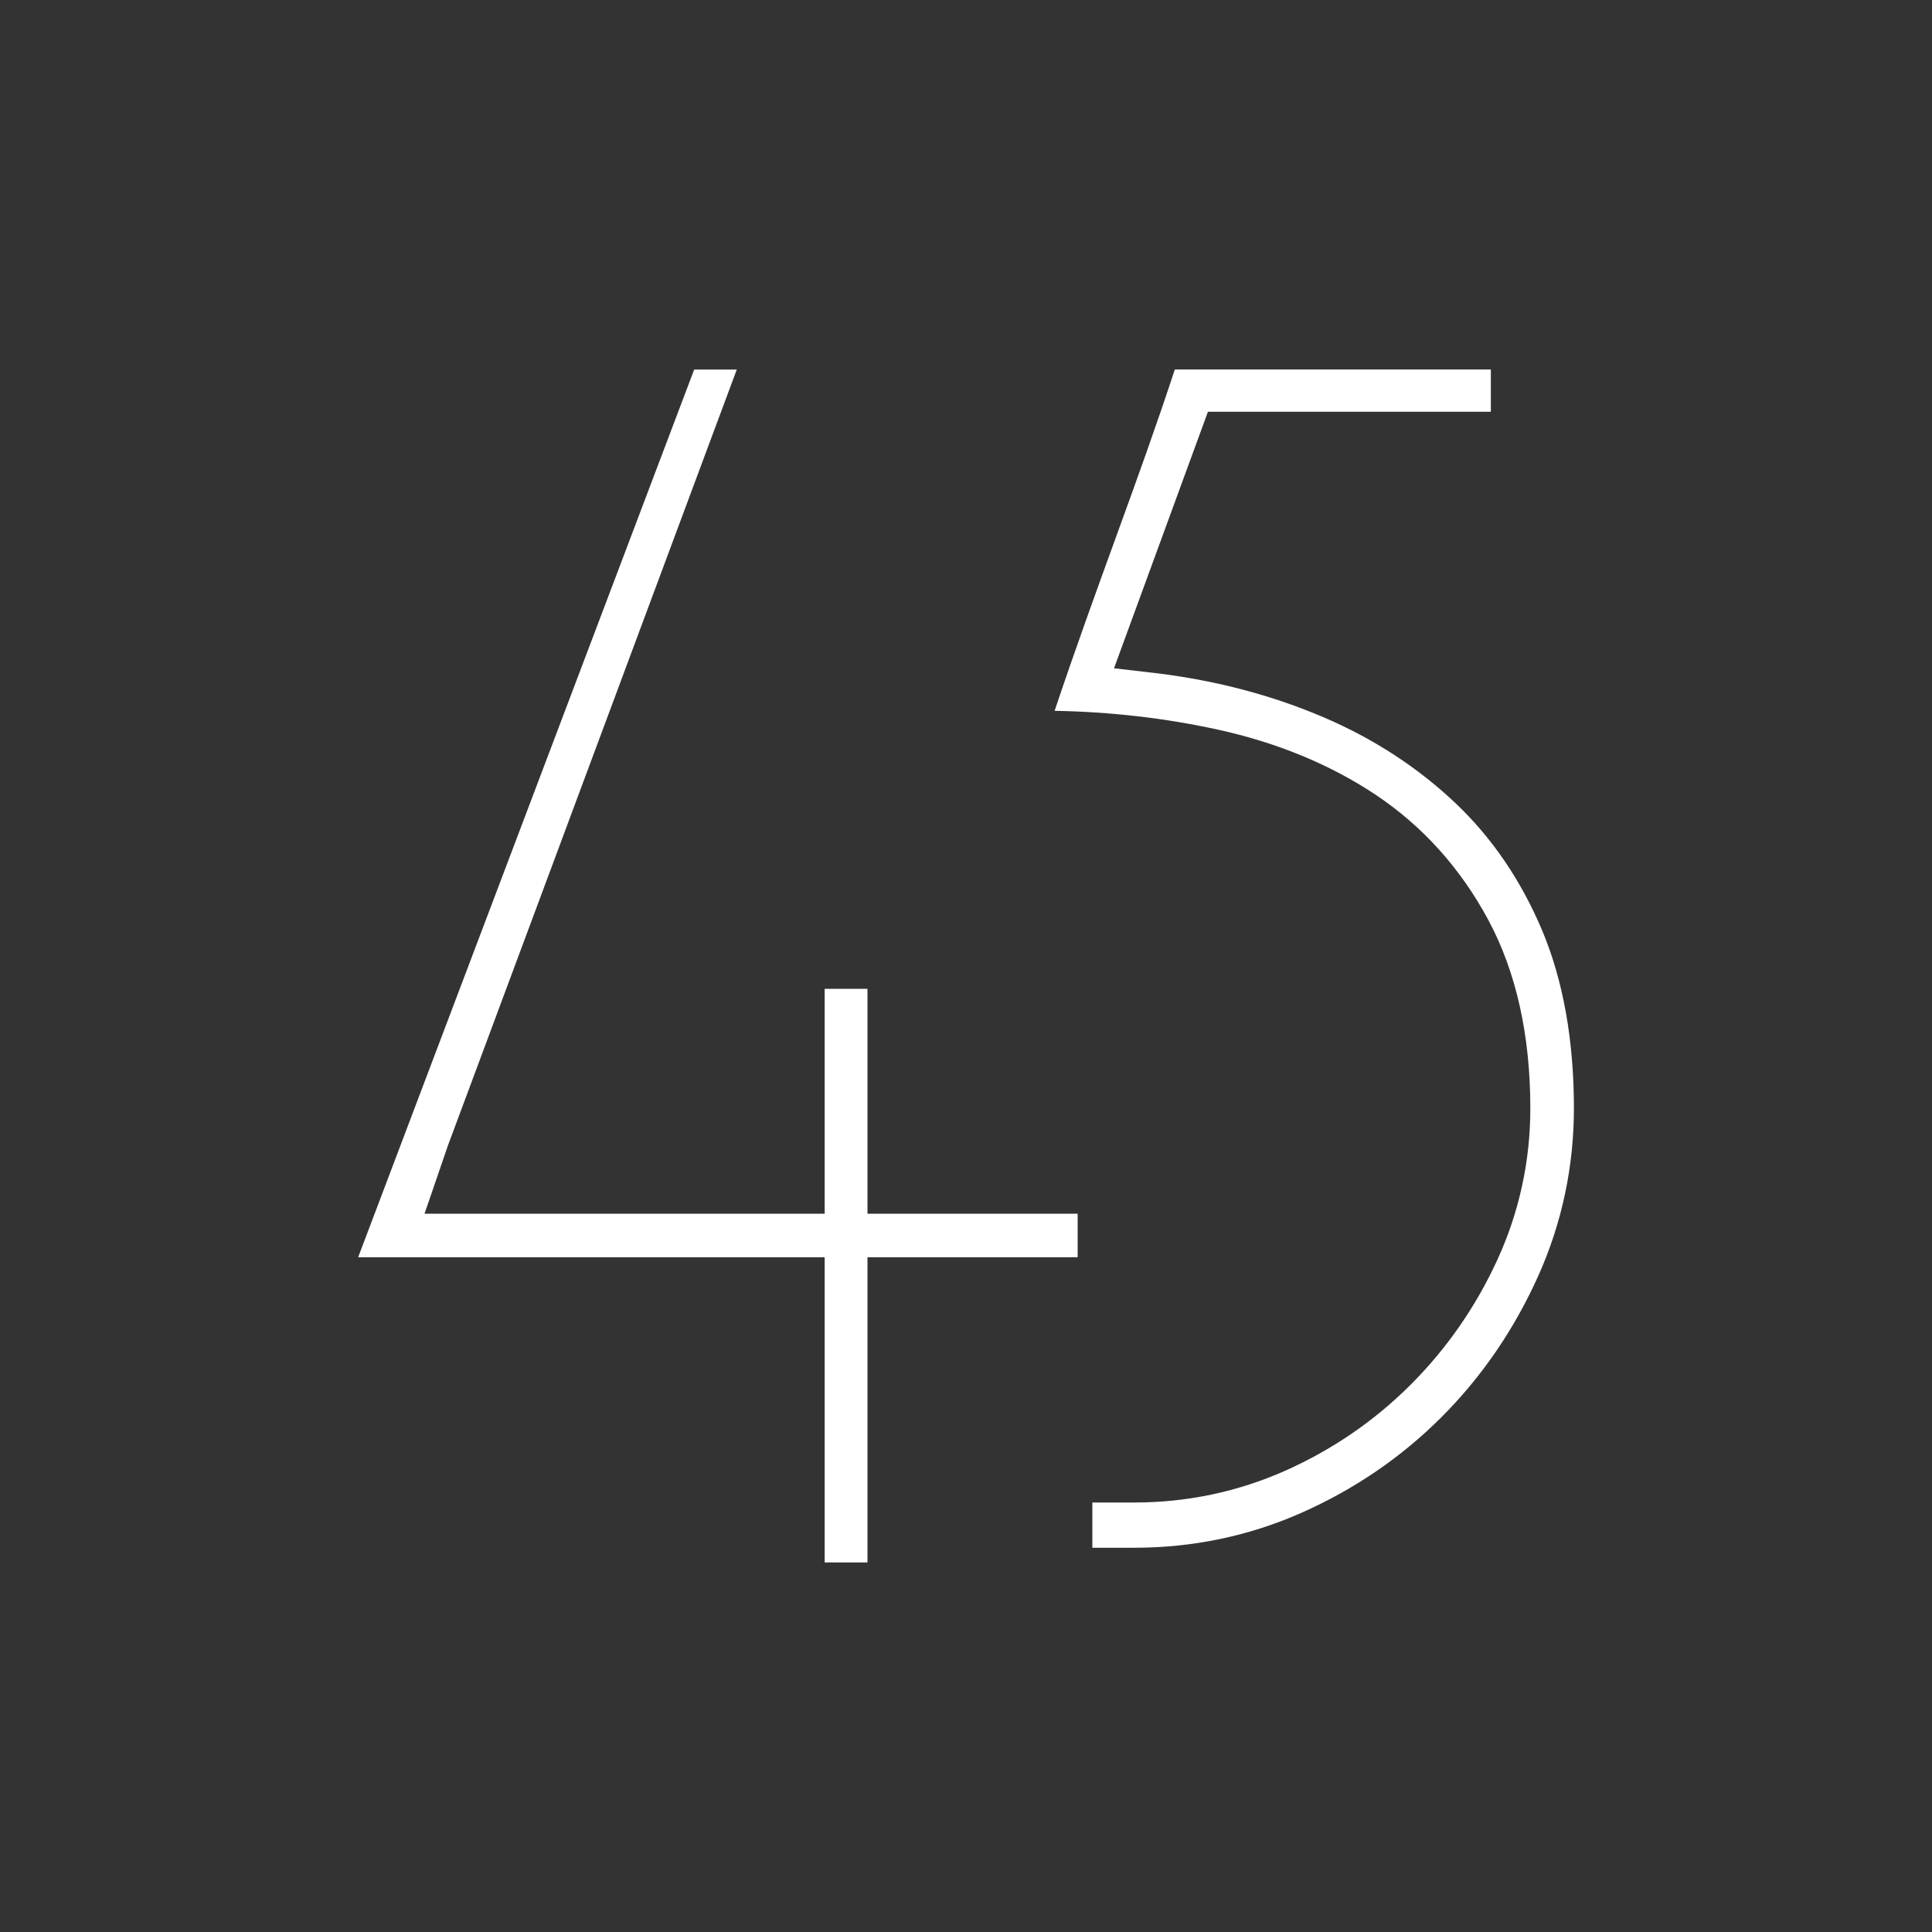
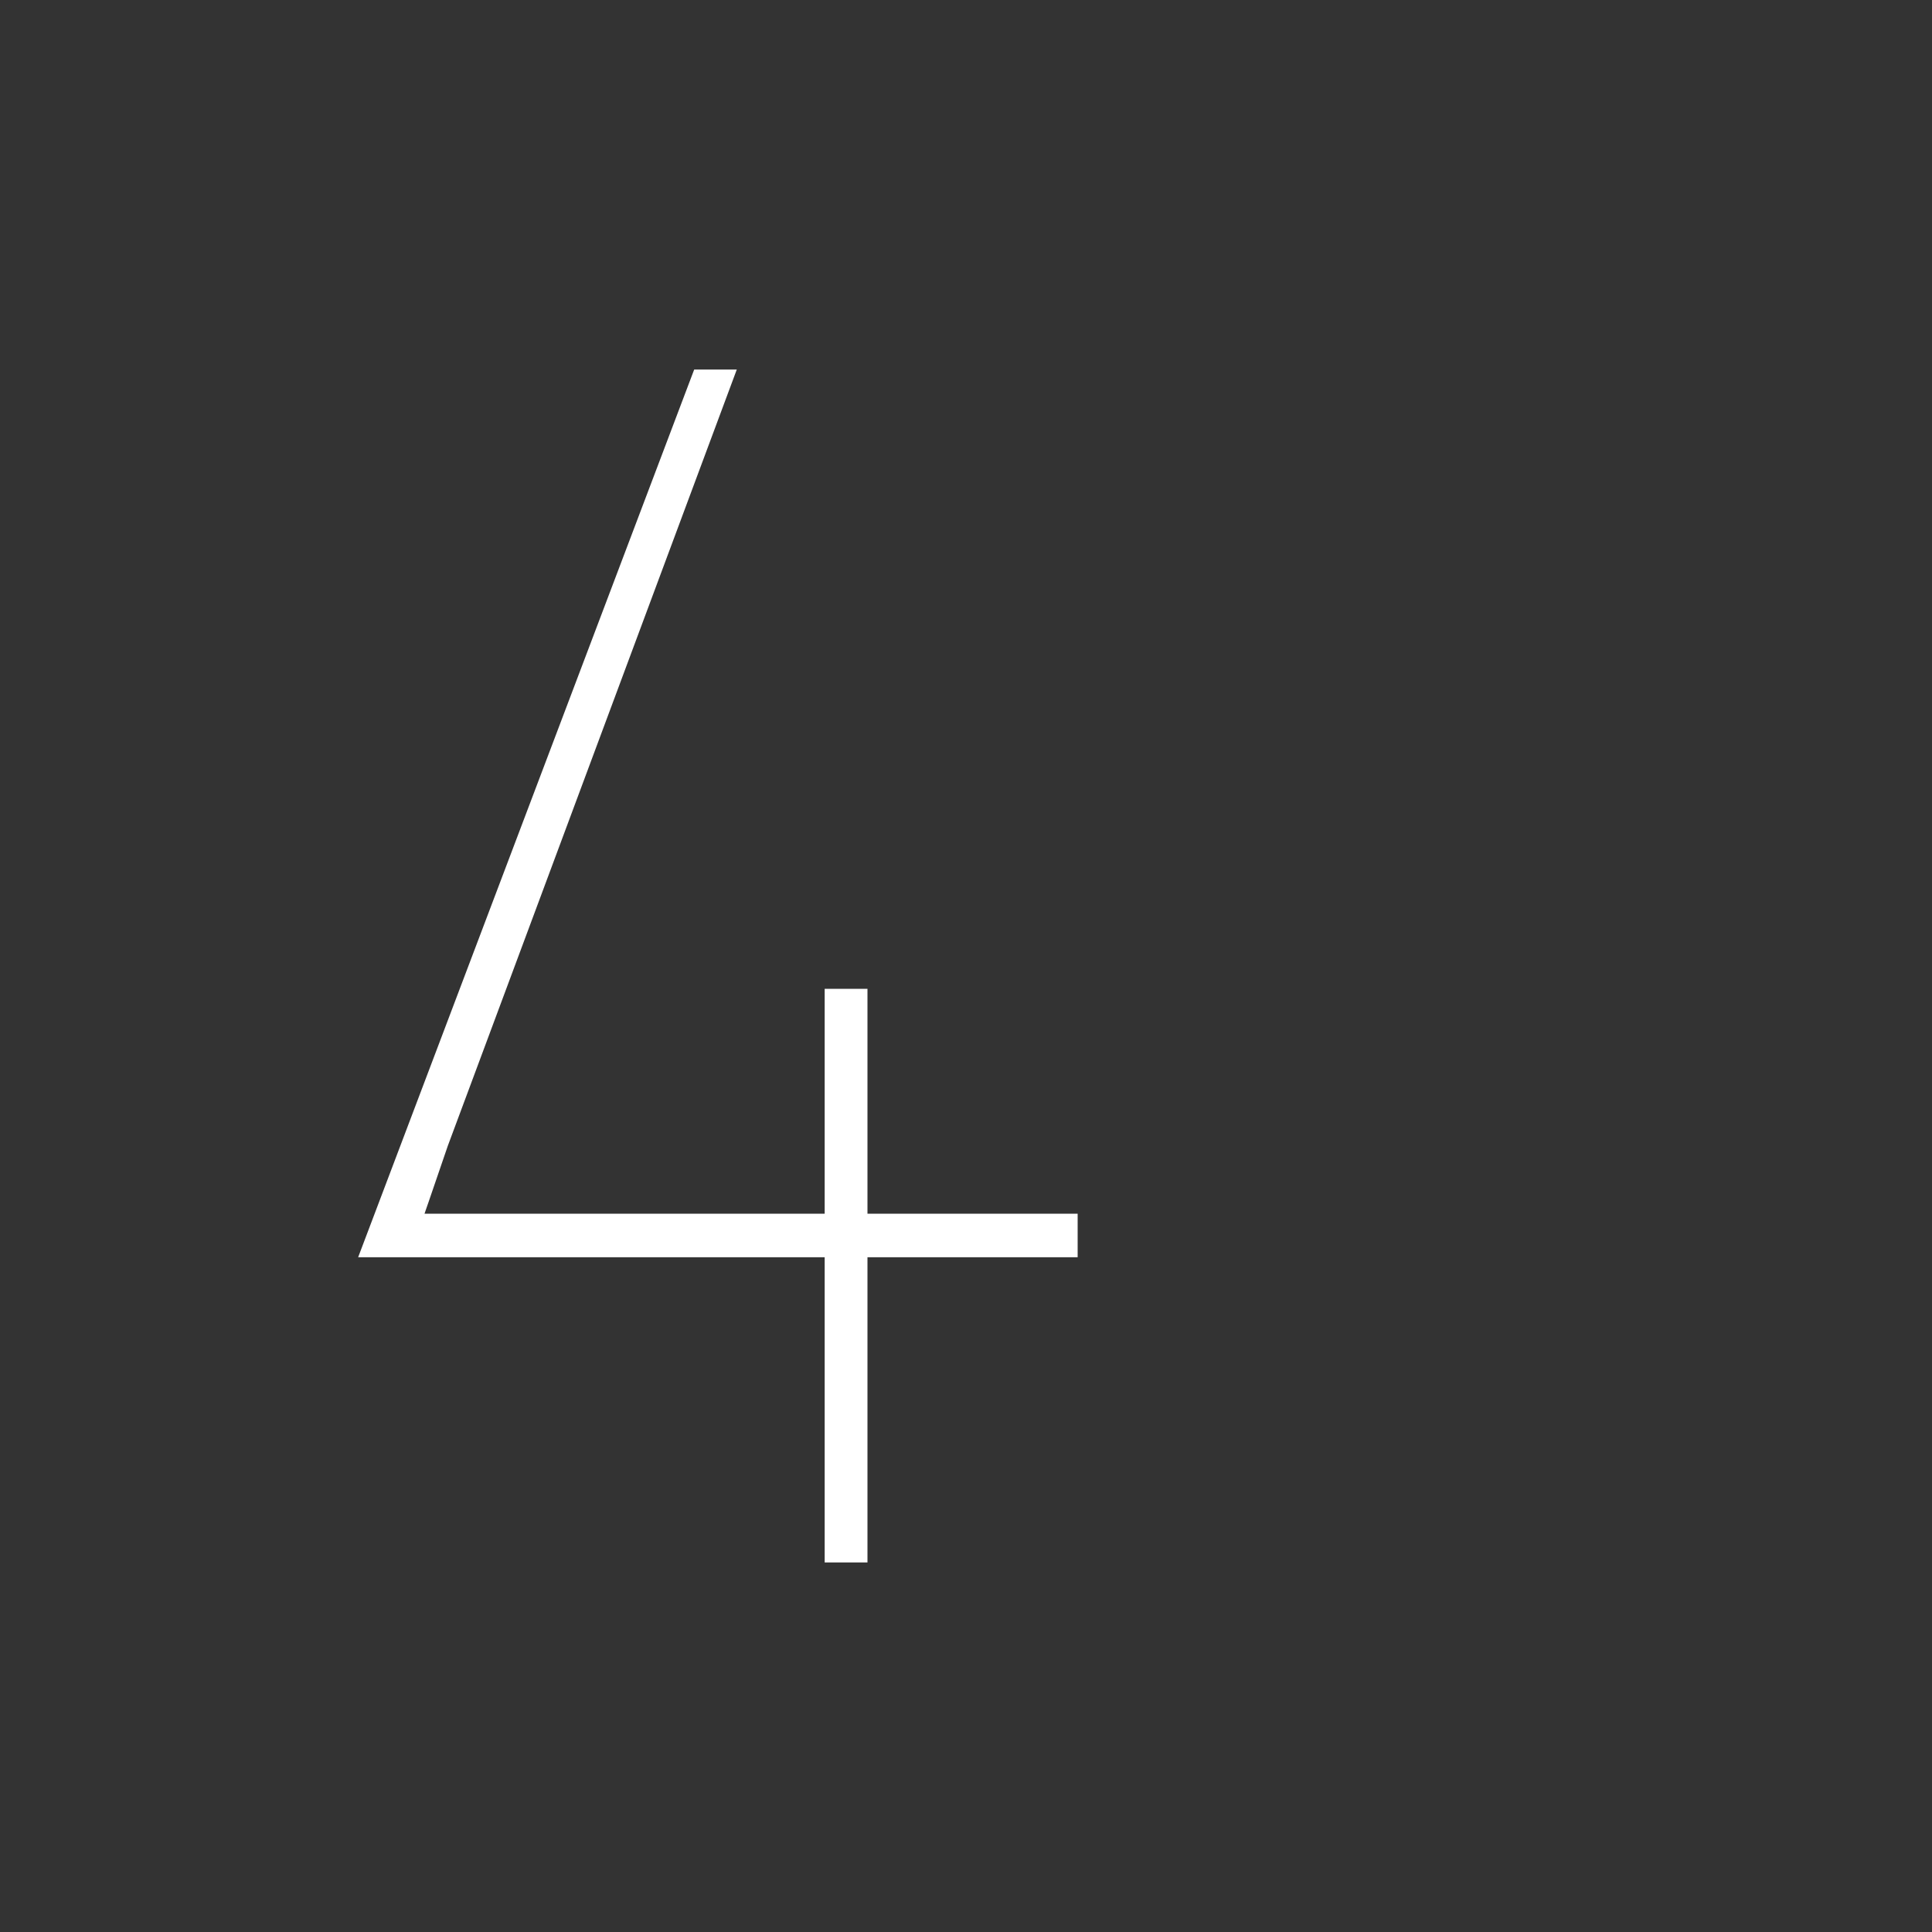
<svg xmlns="http://www.w3.org/2000/svg" id="Layer_1" viewBox="0 0 291.67 291.67">
  <rect x="0" y="0" width="291.67" height="291.67" fill="#333333" stroke="none" />
  <defs>
    <style>.cls-1{fill:#fff;}</style>
  </defs>
-   <path class="cls-1" d="m168.19,100.89l6.79.79c8.82,1.11,17.19,3.33,24.87,6.62,7.52,3.22,14.2,7.57,19.85,12.92,5.54,5.24,9.95,11.72,13.12,19.26,3.18,7.58,4.79,16.62,4.79,26.84,0,8.81-1.81,17.31-5.37,25.27-3.63,8.1-8.55,15.28-14.61,21.34-6.05,6.06-13.18,10.93-21.19,14.47-7.89,3.49-16.36,5.26-25.18,5.26h-6.35v-6.83h6.35c7.96,0,15.64-1.62,22.84-4.83,7.07-3.16,13.43-7.52,18.88-12.97,5.43-5.43,9.82-11.76,13.06-18.81,3.31-7.21,4.99-14.92,4.99-22.91,0-11.01-2.13-20.57-6.34-28.42-4.21-7.83-9.94-14.19-17.02-18.91-6.86-4.57-14.89-7.88-23.9-9.85-7.87-1.72-16.13-2.67-24.56-2.82,6.44-19.19,12.5-34.33,18.15-51.53h47.71v6.38h-42.71l-14.18,38.73Z" />
  <polygon class="cls-1" points="130.96 235.88 124.5 235.88 124.5 196.99 124.5 191.14 124.5 190.25 124.5 189.8 124.05 189.8 123.16 189.8 118.84 189.8 54.07 189.8 104.8 55.79 111.23 55.79 67.61 172.97 64.7 181.46 64.29 182.64 64.09 183.23 64.72 183.23 65.97 183.23 73.53 183.23 118.84 183.23 123.16 183.23 124.05 183.23 124.5 183.23 124.5 182.79 124.5 181.89 124.5 176.05 124.5 149.28 130.96 149.28 130.96 176.05 130.96 181.89 130.96 182.79 130.96 183.23 131.4 183.23 132.3 183.23 147.67 183.23 162.69 183.23 162.69 189.8 147.67 189.8 132.3 189.8 131.4 189.8 130.96 189.8 130.96 190.25 130.96 191.14 130.96 196.99 130.96 235.88 130.96 235.88" />
</svg>